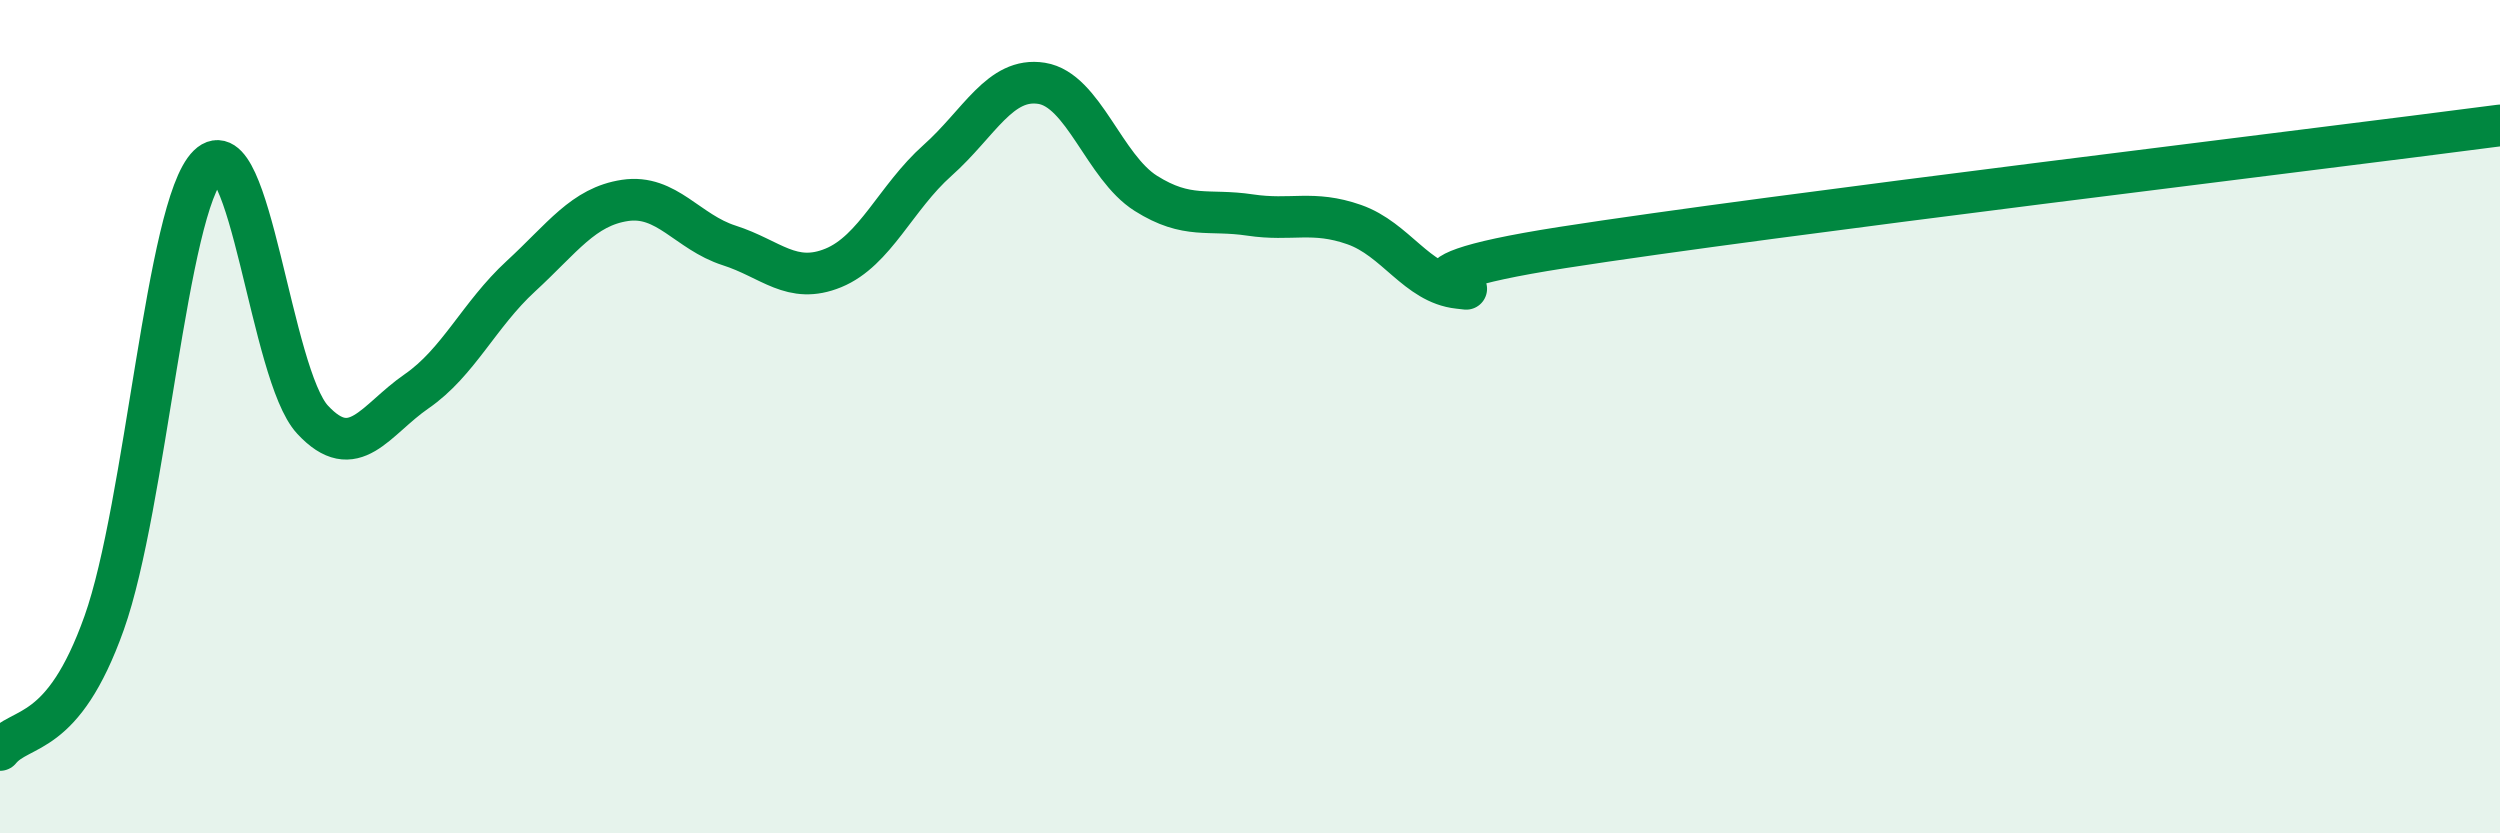
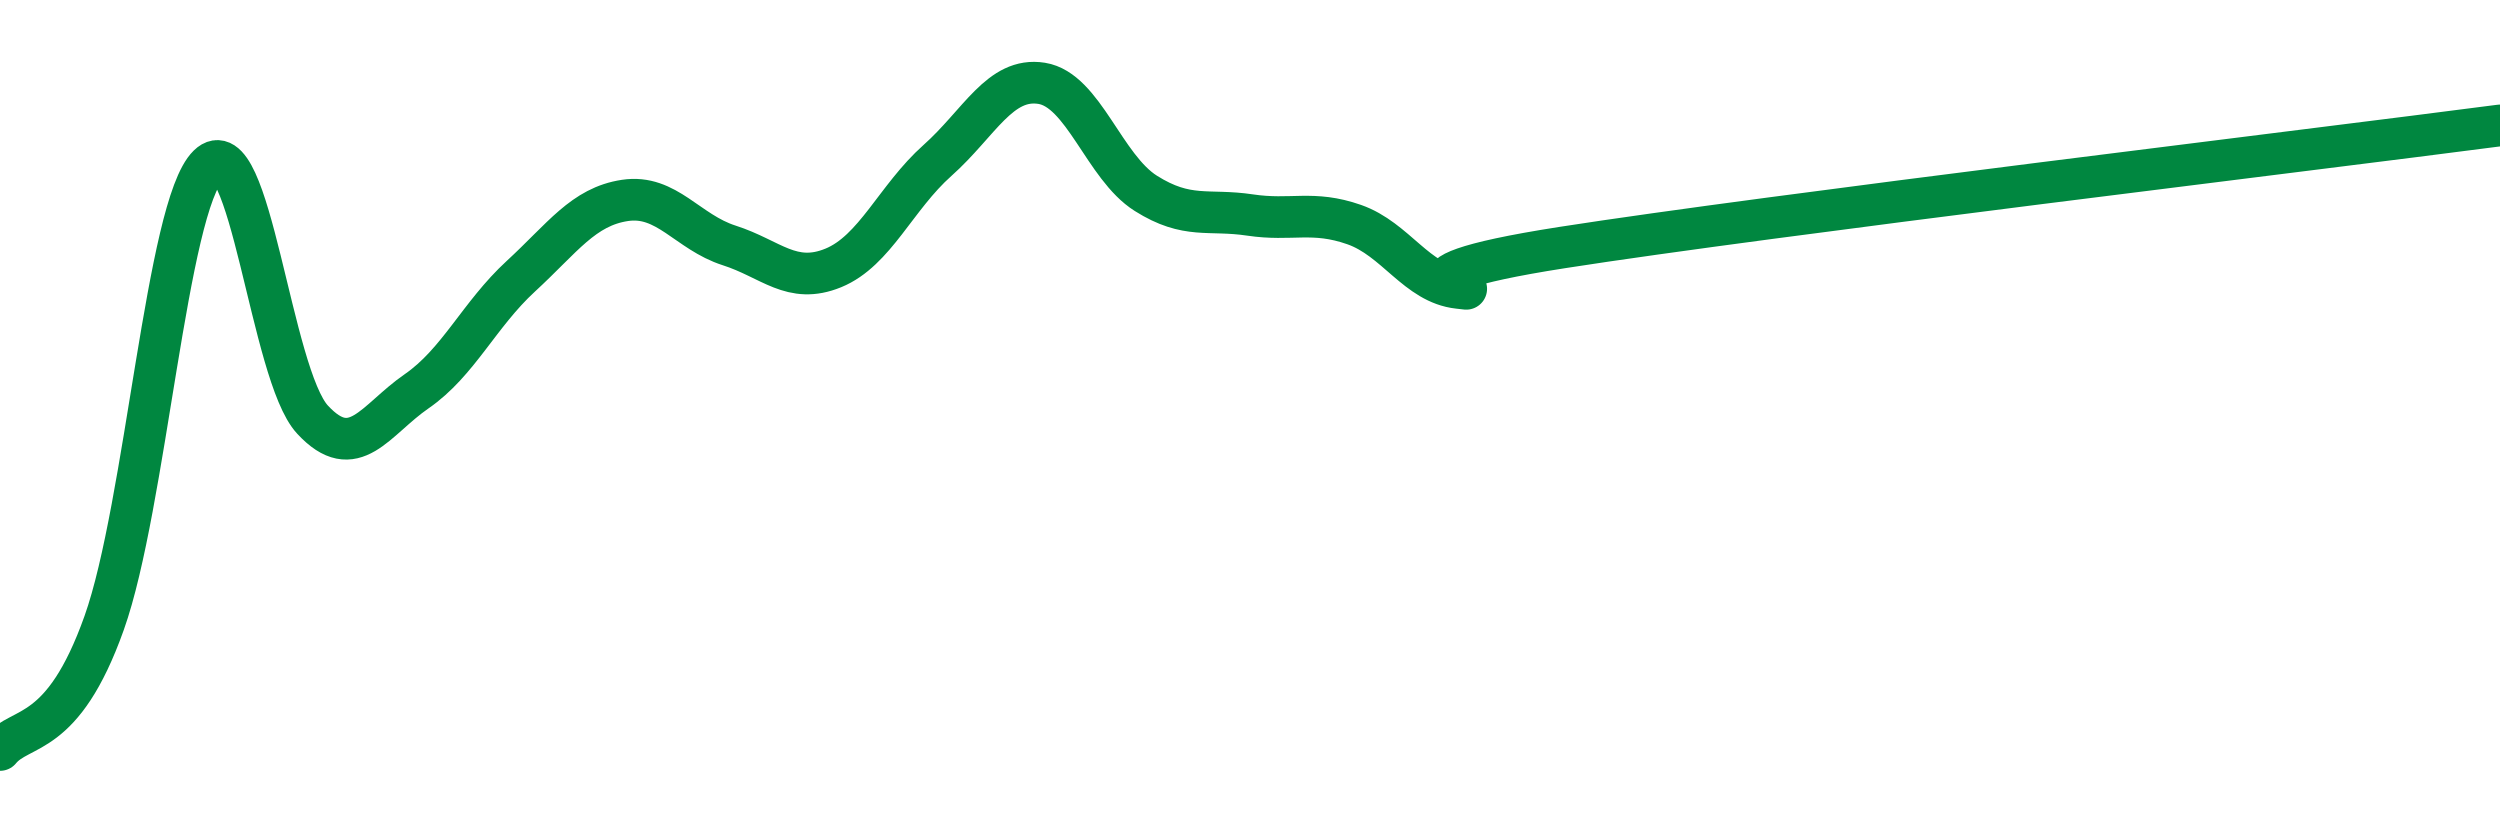
<svg xmlns="http://www.w3.org/2000/svg" width="60" height="20" viewBox="0 0 60 20">
-   <path d="M 0,18 C 0.5,17.39 1.5,17.76 2.5,14.95 C 3.5,12.14 4,4.95 5,3.97 C 6,2.99 6.5,8.99 7.5,10.07 C 8.5,11.15 9,10.08 10,9.39 C 11,8.7 11.5,7.55 12.5,6.63 C 13.5,5.71 14,4.96 15,4.81 C 16,4.66 16.5,5.57 17.5,5.89 C 18.5,6.21 19,6.84 20,6.43 C 21,6.02 21.5,4.74 22.5,3.85 C 23.5,2.96 24,1.84 25,2 C 26,2.16 26.5,4.01 27.5,4.64 C 28.5,5.27 29,5.01 30,5.16 C 31,5.31 31.5,5.04 32.5,5.39 C 33.5,5.74 34,6.8 35,6.91 C 36,7.02 32.5,6.72 37.5,5.94 C 42.5,5.16 55.5,3.6 60,3.01L60 20L0 20Z" fill="#008740" opacity="0.1" stroke-linecap="round" stroke-linejoin="round" />
  <path d="M 0,18 C 0.5,17.39 1.5,17.76 2.5,14.95 C 3.5,12.14 4,4.95 5,3.97 C 6,2.99 6.5,8.99 7.5,10.07 C 8.5,11.15 9,10.08 10,9.39 C 11,8.7 11.5,7.55 12.5,6.63 C 13.5,5.71 14,4.96 15,4.81 C 16,4.66 16.5,5.57 17.5,5.89 C 18.5,6.21 19,6.84 20,6.43 C 21,6.02 21.5,4.74 22.5,3.85 C 23.5,2.96 24,1.84 25,2 C 26,2.16 26.5,4.01 27.5,4.64 C 28.5,5.27 29,5.01 30,5.16 C 31,5.31 31.5,5.04 32.5,5.39 C 33.5,5.74 34,6.8 35,6.91 C 36,7.02 32.5,6.72 37.5,5.94 C 42.5,5.16 55.5,3.6 60,3.01" stroke="#008740" stroke-width="1" fill="none" stroke-linecap="round" stroke-linejoin="round" />
</svg>